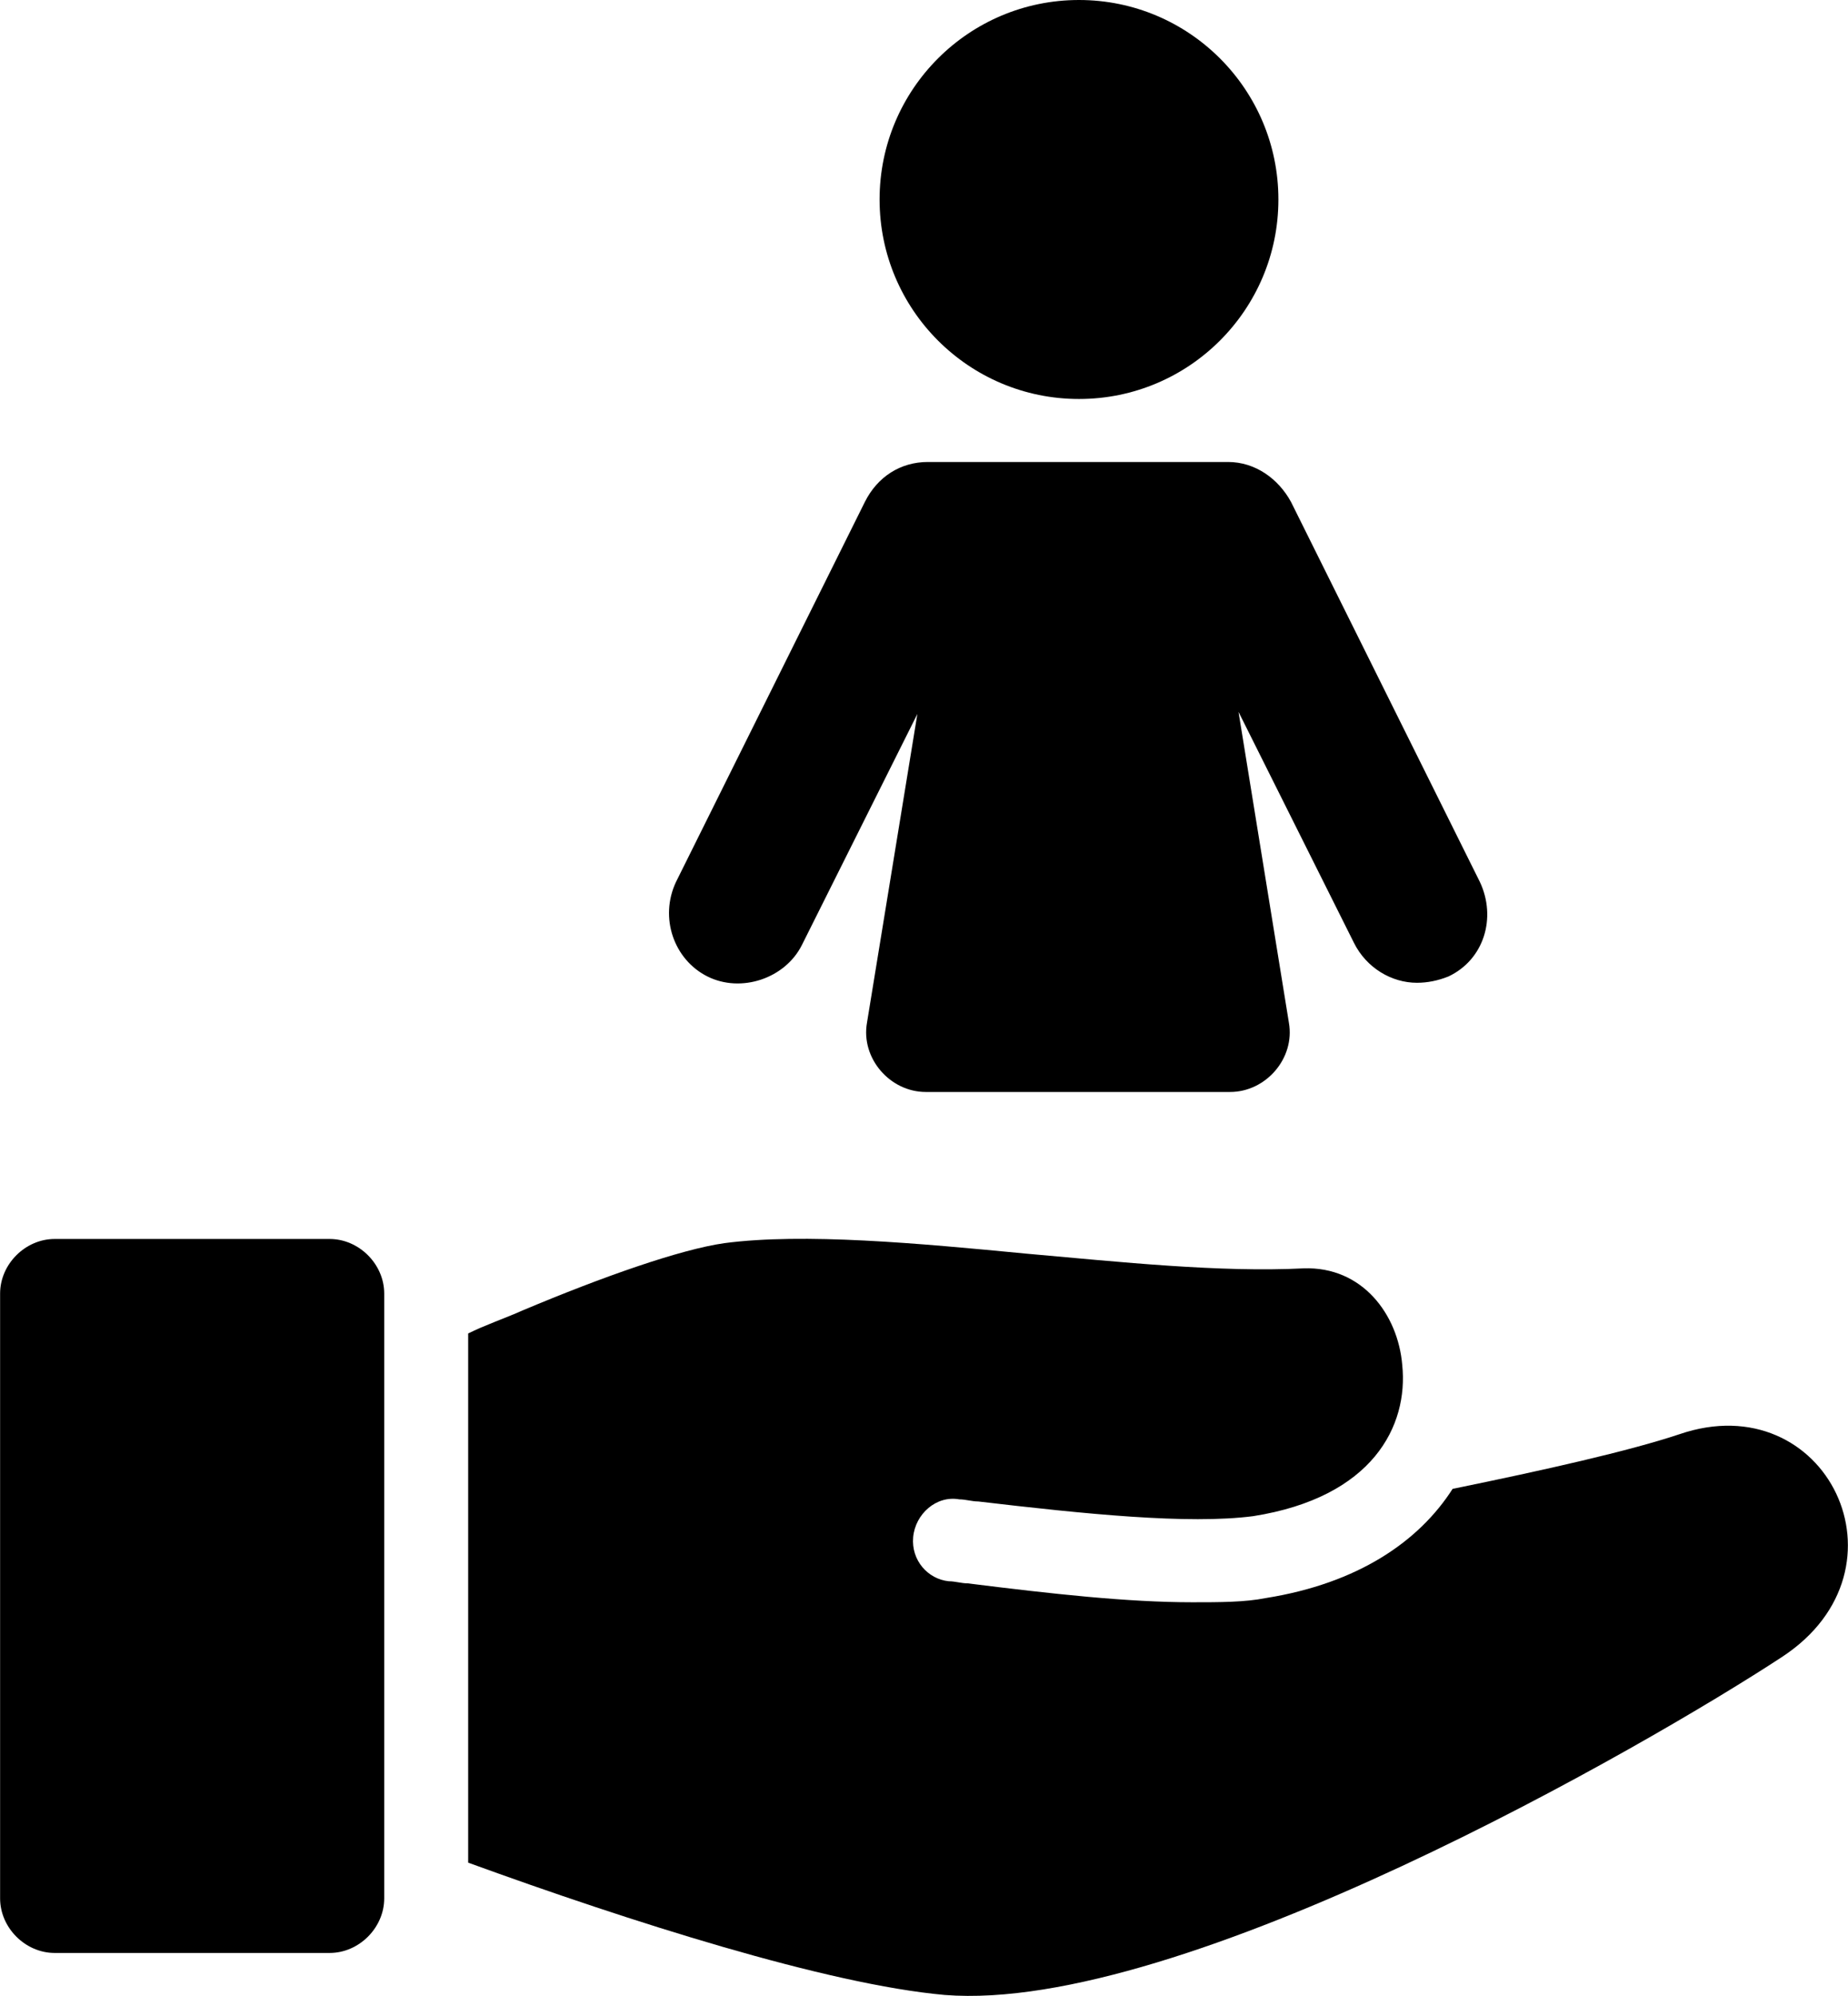
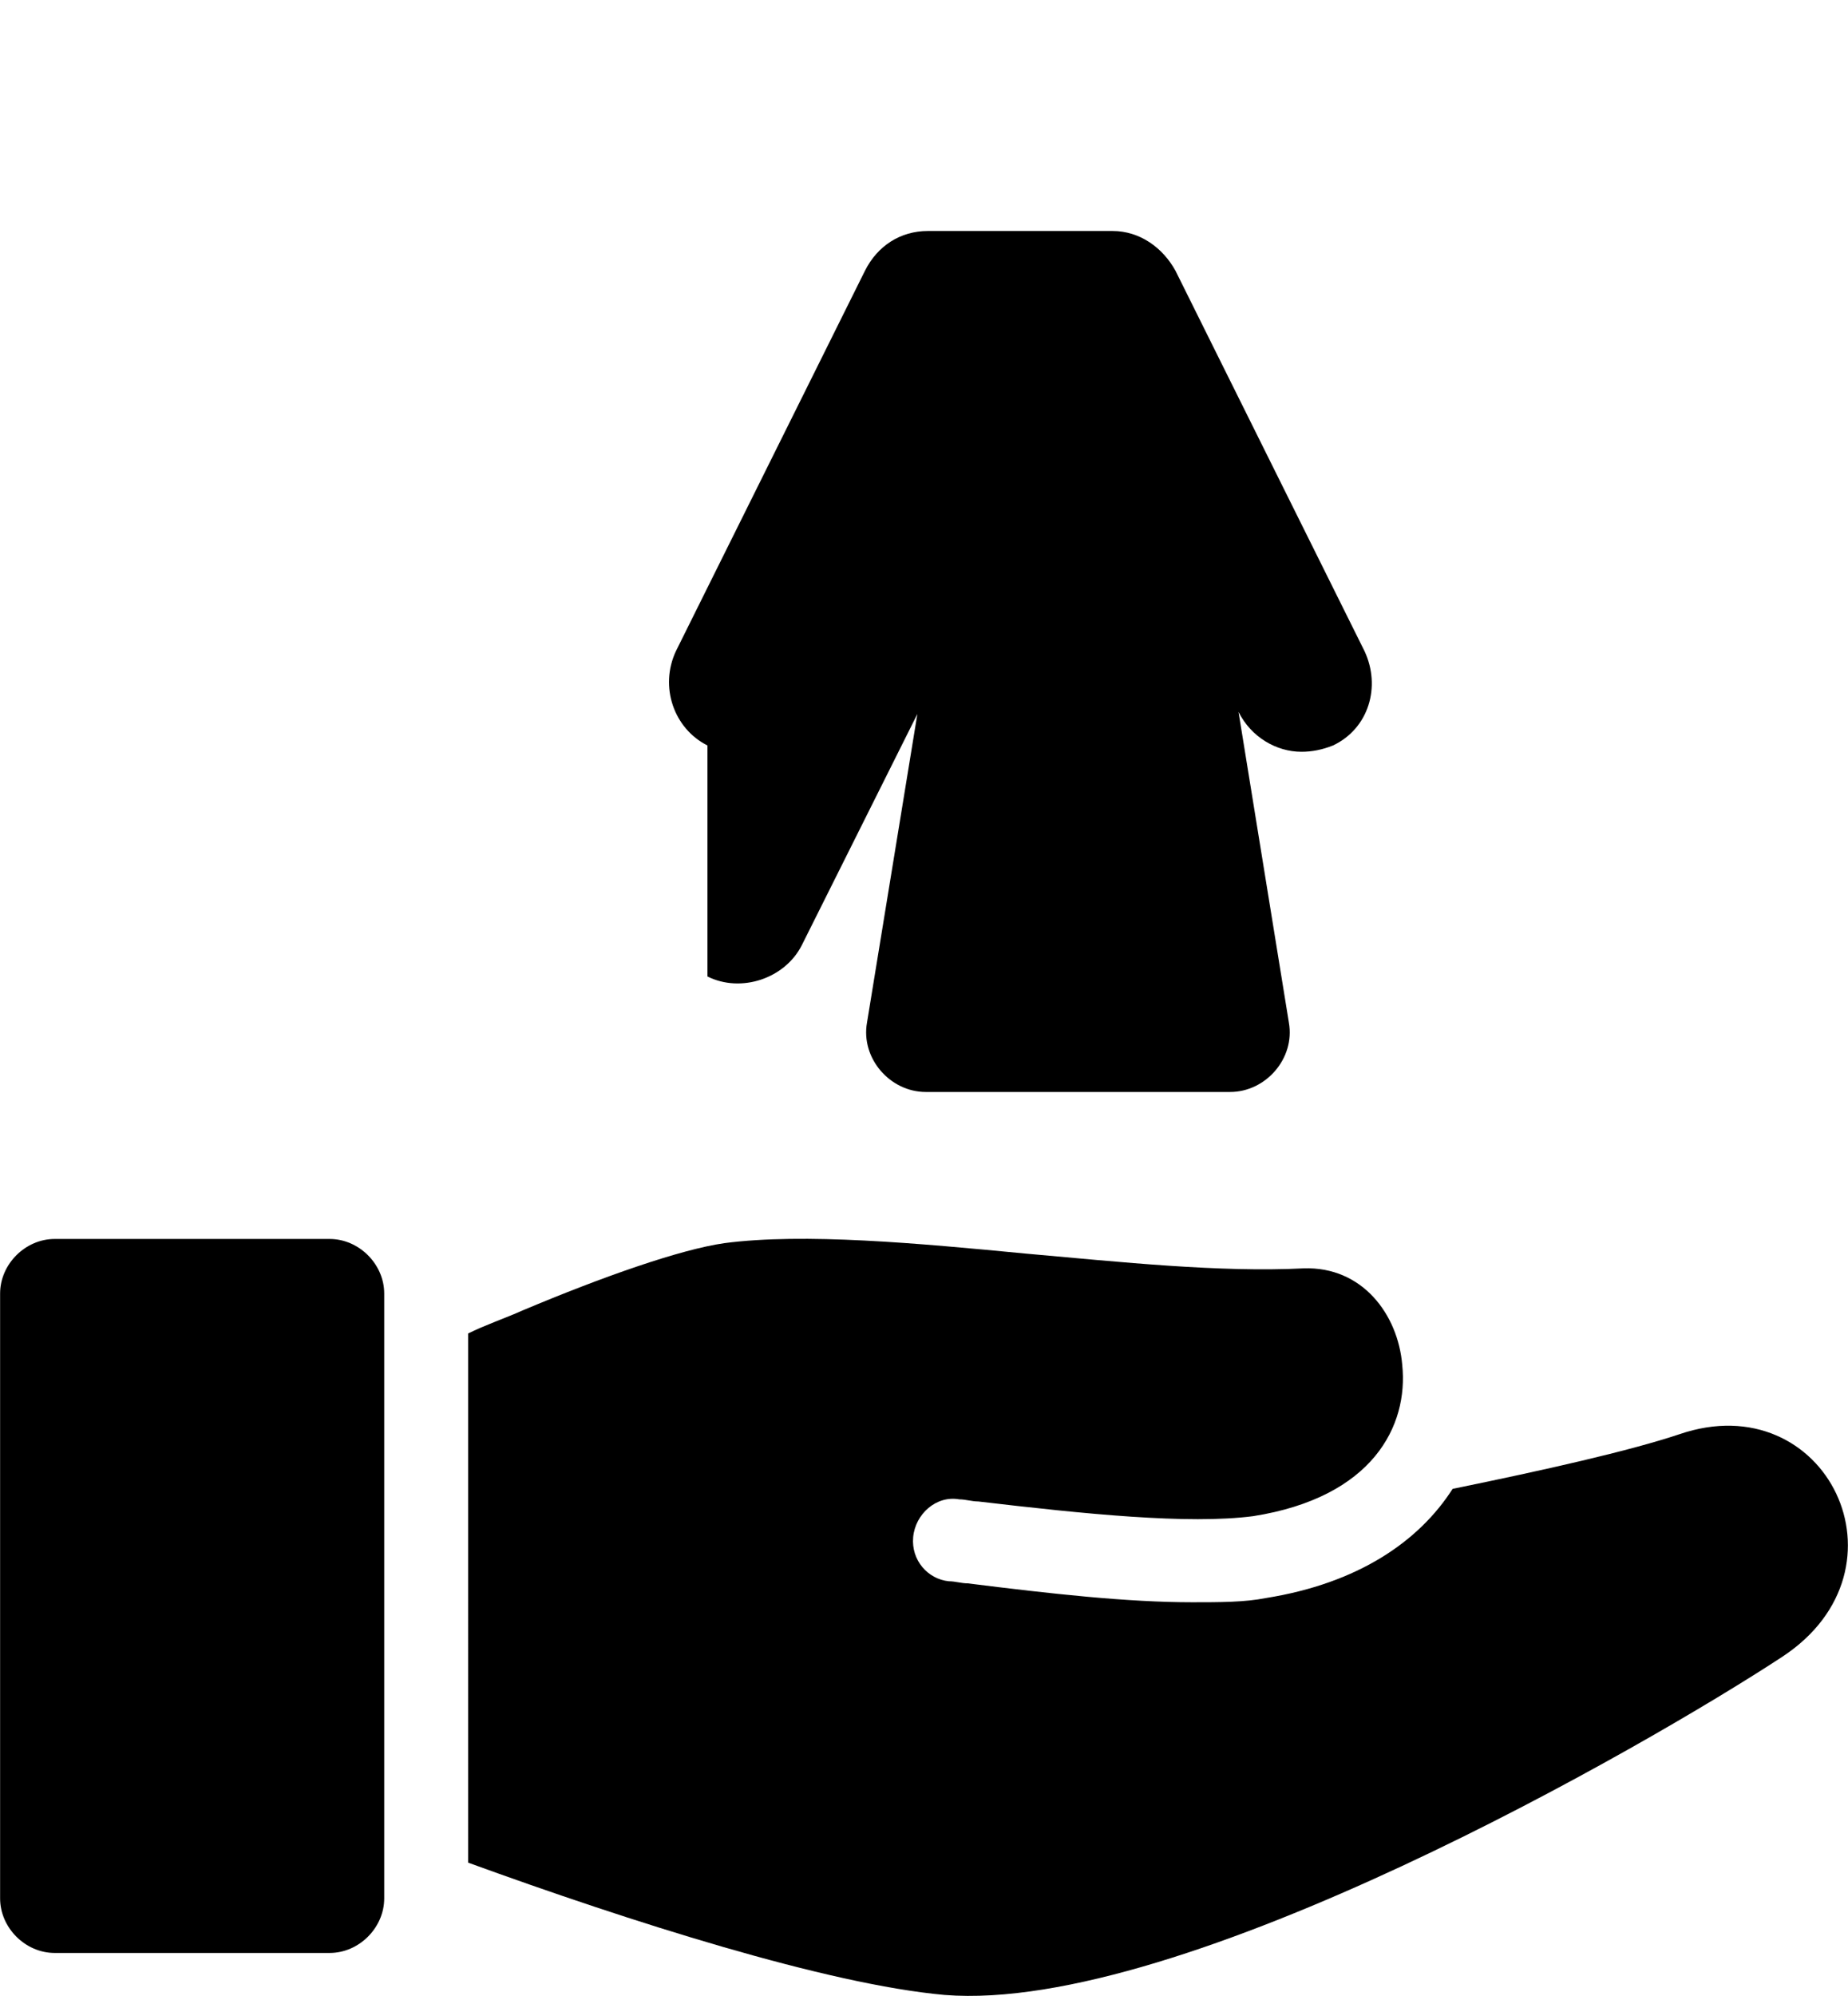
<svg xmlns="http://www.w3.org/2000/svg" xmlns:ns1="http://sodipodi.sourceforge.net/DTD/sodipodi-0.dtd" xmlns:ns2="http://www.inkscape.org/namespaces/inkscape" xmlns:ns3="http://ns.adobe.com/AdobeIllustrator/10.0/" x="0px" y="0px" viewBox="0 0 88.032 95.045" xml:space="preserve" id="svg20" ns1:docname="coquet.svg" width="88" height="95" ns2:version="0.92.5 (2060ec1f9f, 2020-04-08)">
  <defs id="defs24" />
  <switch id="switch14" transform="translate(-6,-2.5)">
    <g ns3:extraneous="self" id="g12">
      <g id="g10">
-         <circle cx="57.4" cy="12" r="9.5" id="circle2" />
-         <path d="m 39.7,49 c 1.6,0.8 3.7,0.1 4.5,-1.5 l 5.5,-11 -2.4,14.7 c -0.3,1.7 1.1,3.3 2.8,3.3 h 14.5 c 1.7,0 3.1,-1.6 2.8,-3.3 L 65,36.4 l 5.5,11 c 0.6,1.2 1.8,1.9 3,1.9 0.5,0 1,-0.1 1.5,-0.3 1.7,-0.8 2.3,-2.8 1.5,-4.5 l -9,-18.1 c -0.6,-1.1 -1.7,-1.9 -3,-1.9 H 50.2 c -1.3,0 -2.4,0.7 -3,1.9 l -9,18.1 c -0.8,1.7 -0.1,3.7 1.5,4.5 z" id="path4" ns2:connector-curvature="0" />
+         <path d="m 39.7,49 c 1.6,0.8 3.7,0.1 4.5,-1.5 l 5.5,-11 -2.4,14.7 c -0.3,1.7 1.1,3.3 2.8,3.3 h 14.5 c 1.7,0 3.1,-1.6 2.8,-3.3 L 65,36.4 c 0.6,1.2 1.8,1.9 3,1.9 0.5,0 1,-0.1 1.5,-0.3 1.7,-0.8 2.3,-2.8 1.5,-4.5 l -9,-18.1 c -0.6,-1.1 -1.7,-1.9 -3,-1.9 H 50.2 c -1.3,0 -2.4,0.7 -3,1.9 l -9,18.1 c -0.8,1.7 -0.1,3.7 1.5,4.5 z" id="path4" ns2:connector-curvature="0" />
        <path d="m 86,70.8 c -2.4,0.8 -6.4,1.7 -10.8,2.6 -1.6,2.5 -4.5,4.5 -8.9,5.2 -1,0.2 -2.2,0.2 -3.5,0.2 -3.1,0 -6.7,-0.4 -10.7,-0.9 -0.3,0 -0.6,-0.1 -0.9,-0.1 -1,-0.1 -1.8,-1 -1.7,-2.1 0.1,-1.1 1.1,-2 2.2,-1.8 0.3,0 0.6,0.1 0.9,0.1 5.1,0.6 10,1.1 13.1,0.7 5.7,-0.9 7.4,-4.3 7.1,-7.2 -0.2,-2.4 -1.9,-4.7 -4.7,-4.6 -4,0.2 -8.7,-0.3 -13.2,-0.7 -5.2,-0.5 -10.6,-1 -14.4,-0.5 -2.1,0.3 -5.8,1.6 -9.6,3.2 -0.9,0.4 -1.8,0.7 -2.6,1.1 V 91.2 C 36,94 45.4,97 51,97.5 62.3,98.4 84.5,85.6 90.9,81.4 97.3,77.2 93,68.4 86,70.8 Z" id="path6" ns2:connector-curvature="0" />
        <path d="M 21.7,61.5 H 8.6 C 7.2,61.5 6,62.7 6,64.1 v 28.8 c 0,1.4 1.2,2.6 2.6,2.6 h 13.1 c 1.4,0 2.6,-1.2 2.6,-2.6 V 64.1 c 0,-1.4 -1.2,-2.6 -2.6,-2.6 z" id="path8" ns2:connector-curvature="0" />
      </g>
    </g>
  </switch>
</svg>